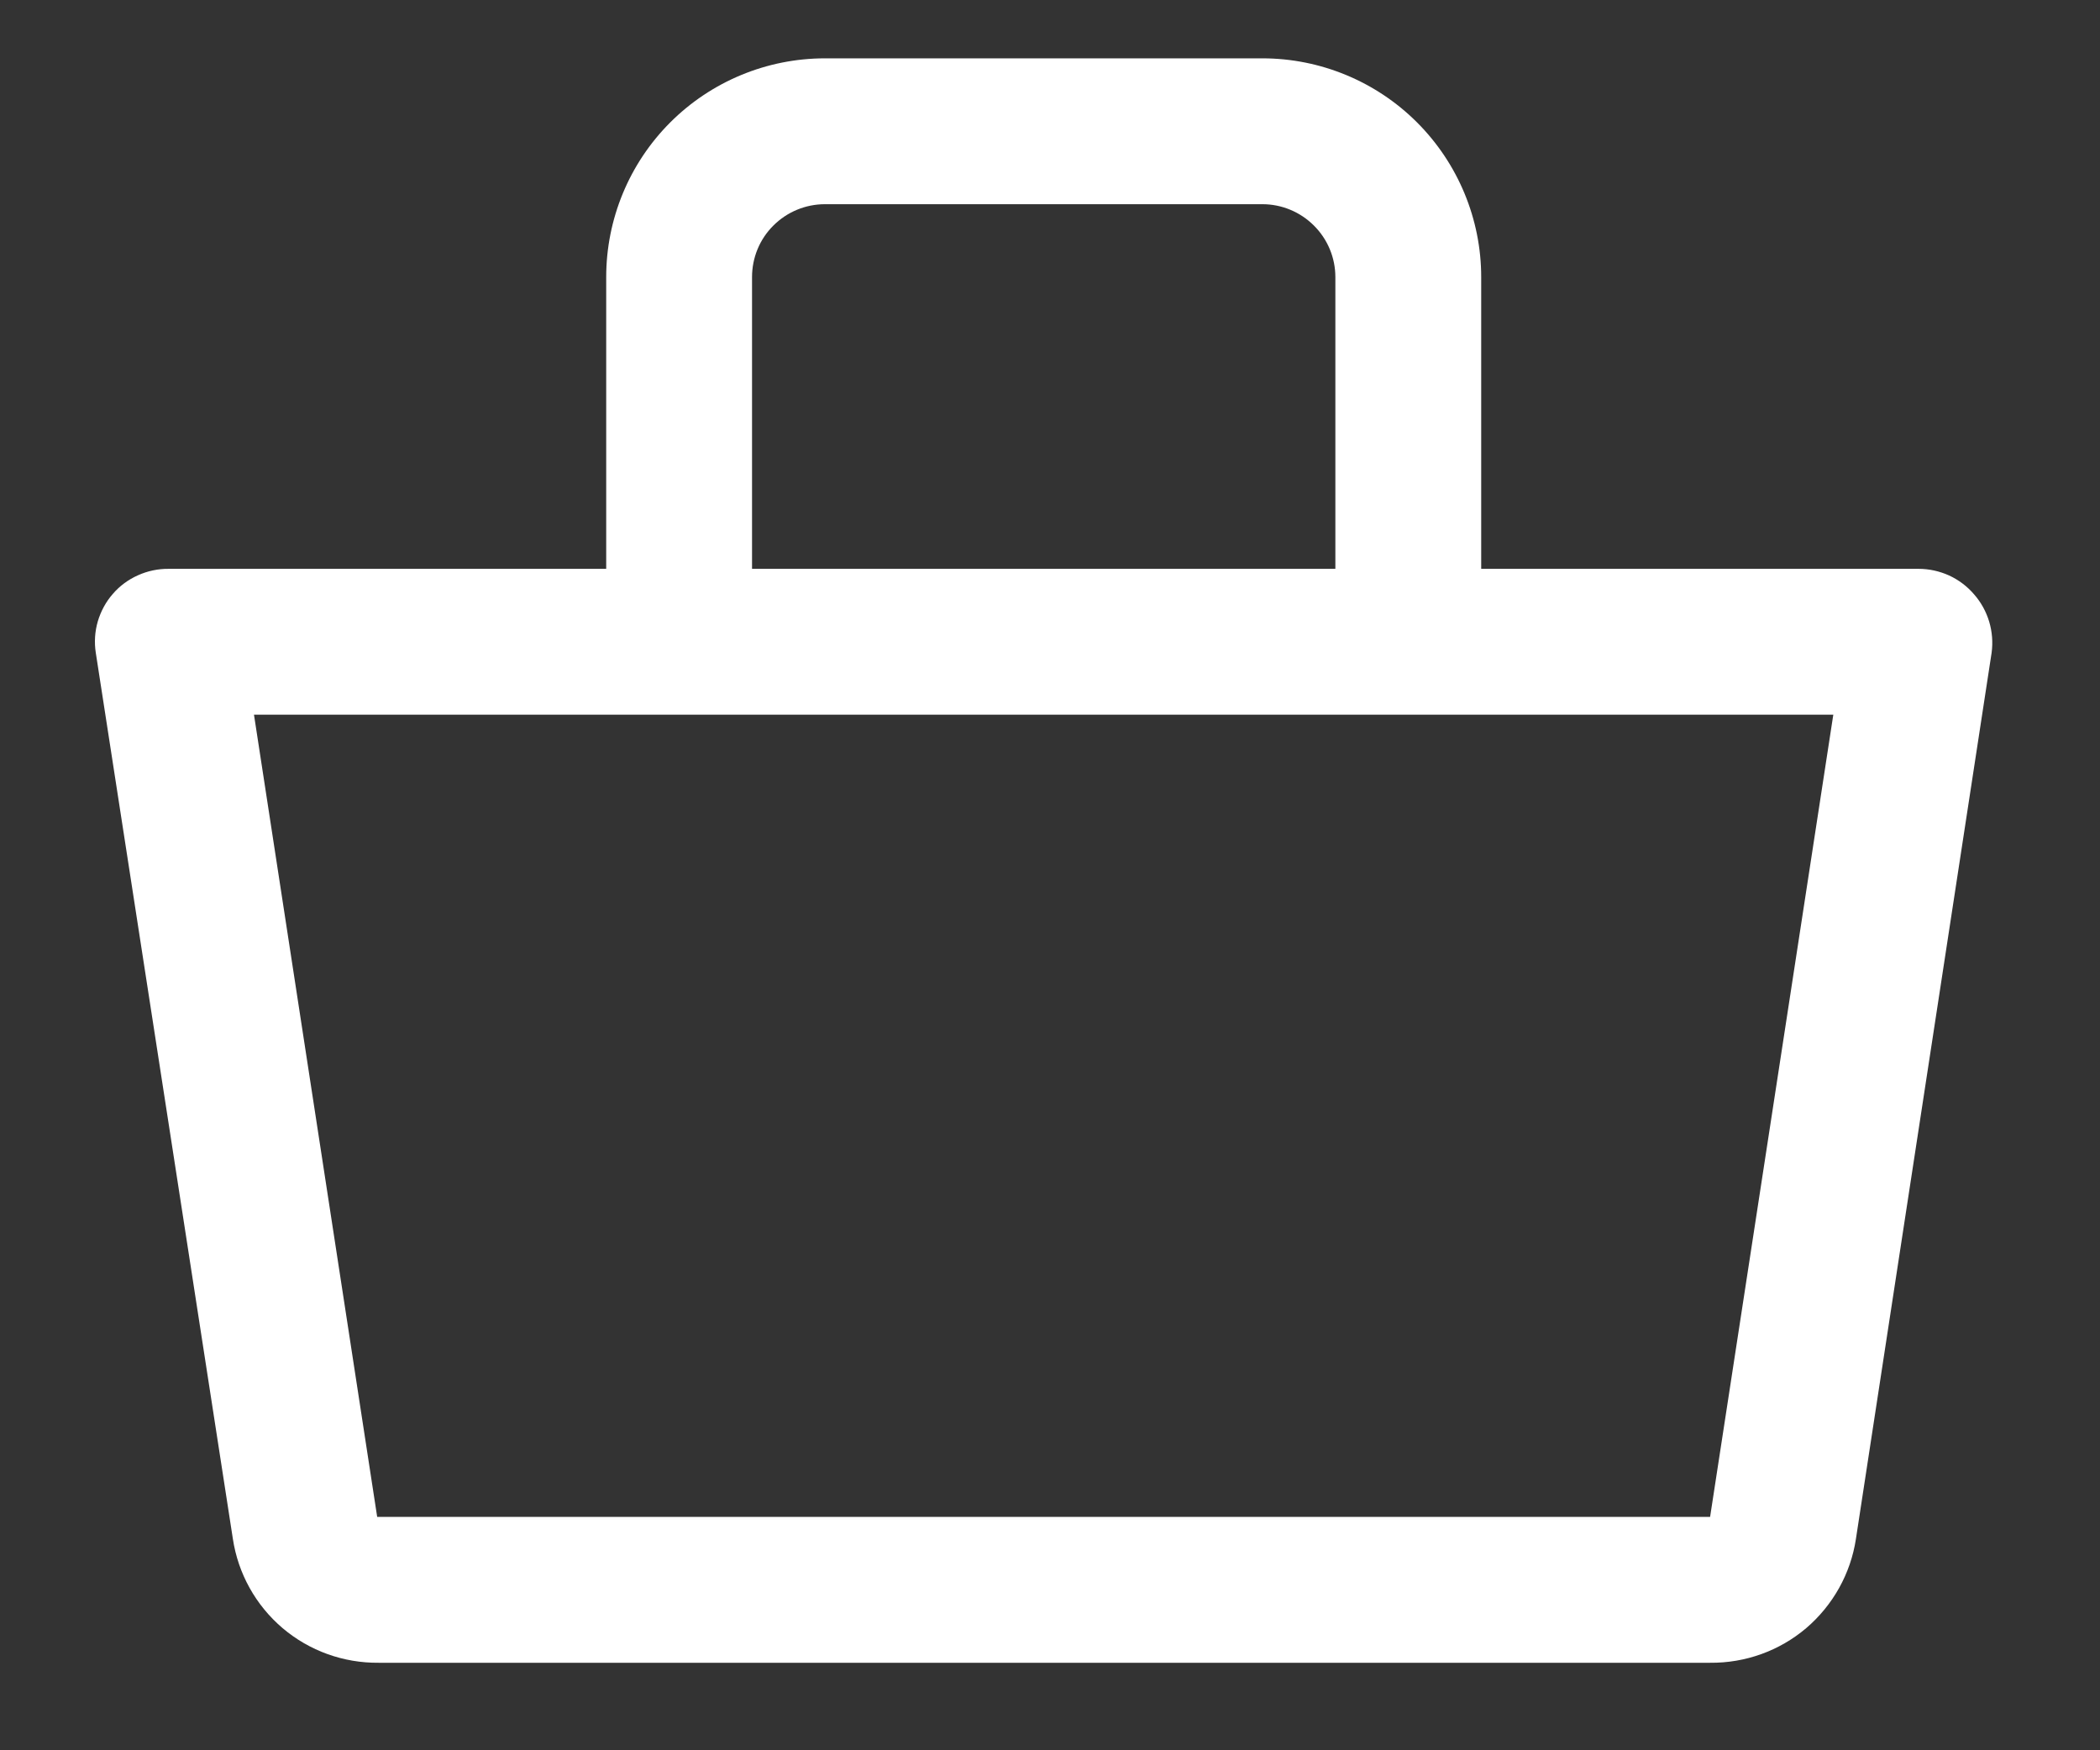
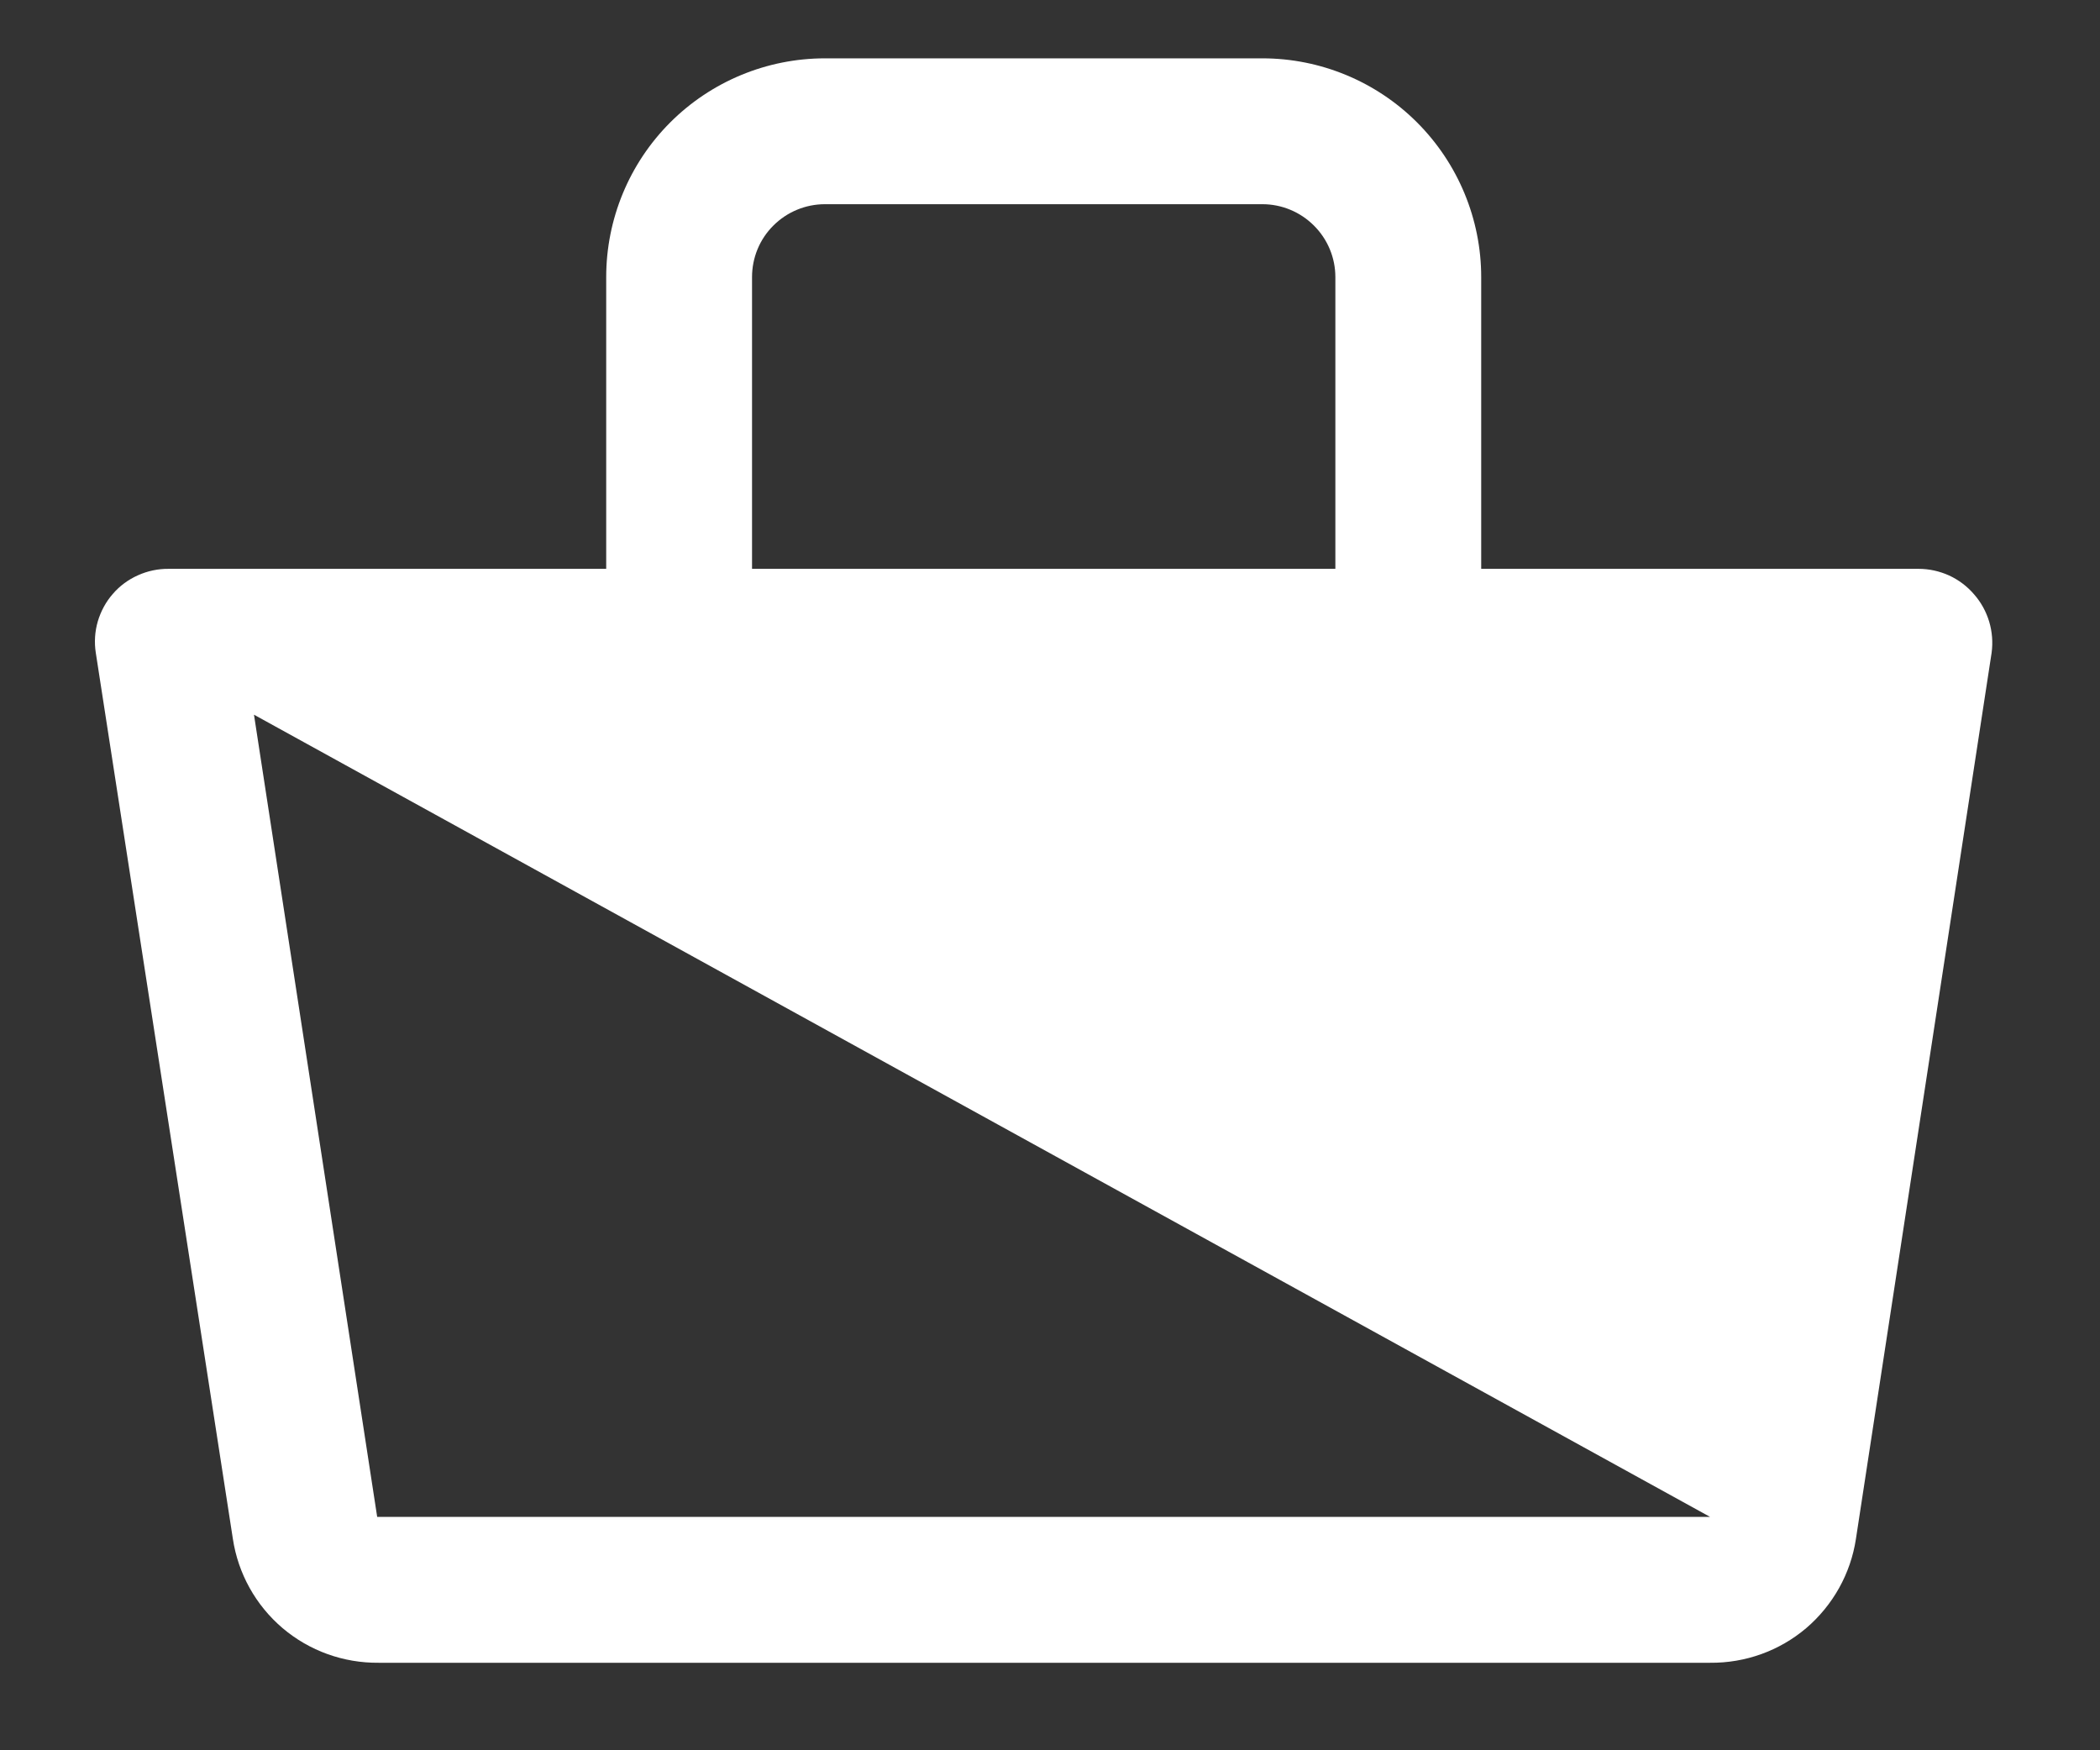
<svg xmlns="http://www.w3.org/2000/svg" width="18" height="15" viewBox="0 0 18 15" fill="none">
  <rect x="0" y="0" width="18" height="15" fill="#333333" stroke="none" />
-   <path d="M16.921 5.094C16.862 5.025 16.789 4.97 16.707 4.932C16.625 4.895 16.536 4.875 16.446 4.875H12.696V2.375C12.696 1.878 12.498 1.401 12.146 1.049C11.795 0.698 11.318 0.5 10.821 0.5H7.071C6.573 0.5 6.096 0.698 5.745 1.049C5.393 1.401 5.196 1.878 5.196 2.375V4.875H1.446C1.355 4.874 1.265 4.893 1.183 4.93C1.1 4.967 1.026 5.021 0.967 5.09C0.907 5.158 0.864 5.239 0.838 5.326C0.813 5.413 0.807 5.504 0.821 5.594L1.996 13.188C2.041 13.486 2.192 13.757 2.422 13.953C2.652 14.148 2.944 14.253 3.246 14.25H14.658C14.96 14.253 15.252 14.148 15.482 13.953C15.711 13.757 15.863 13.486 15.908 13.188L17.071 5.594C17.083 5.505 17.076 5.414 17.05 5.327C17.024 5.241 16.98 5.161 16.921 5.094ZM6.446 2.375C6.446 2.209 6.511 2.05 6.629 1.933C6.746 1.816 6.905 1.75 7.071 1.75H10.821C10.986 1.75 11.145 1.816 11.262 1.933C11.38 2.05 11.446 2.209 11.446 2.375V4.875H6.446V2.375ZM14.658 13H3.233L2.177 6.125H15.714L14.658 13Z" fill="white" />
+   <path d="M16.921 5.094C16.862 5.025 16.789 4.97 16.707 4.932C16.625 4.895 16.536 4.875 16.446 4.875H12.696V2.375C12.696 1.878 12.498 1.401 12.146 1.049C11.795 0.698 11.318 0.5 10.821 0.5H7.071C6.573 0.5 6.096 0.698 5.745 1.049C5.393 1.401 5.196 1.878 5.196 2.375V4.875H1.446C1.355 4.874 1.265 4.893 1.183 4.93C1.1 4.967 1.026 5.021 0.967 5.09C0.907 5.158 0.864 5.239 0.838 5.326C0.813 5.413 0.807 5.504 0.821 5.594L1.996 13.188C2.041 13.486 2.192 13.757 2.422 13.953C2.652 14.148 2.944 14.253 3.246 14.25H14.658C14.96 14.253 15.252 14.148 15.482 13.953C15.711 13.757 15.863 13.486 15.908 13.188L17.071 5.594C17.083 5.505 17.076 5.414 17.05 5.327C17.024 5.241 16.98 5.161 16.921 5.094ZM6.446 2.375C6.446 2.209 6.511 2.05 6.629 1.933C6.746 1.816 6.905 1.75 7.071 1.75H10.821C10.986 1.75 11.145 1.816 11.262 1.933C11.38 2.05 11.446 2.209 11.446 2.375V4.875H6.446V2.375ZM14.658 13H3.233L2.177 6.125L14.658 13Z" fill="white" />
</svg>